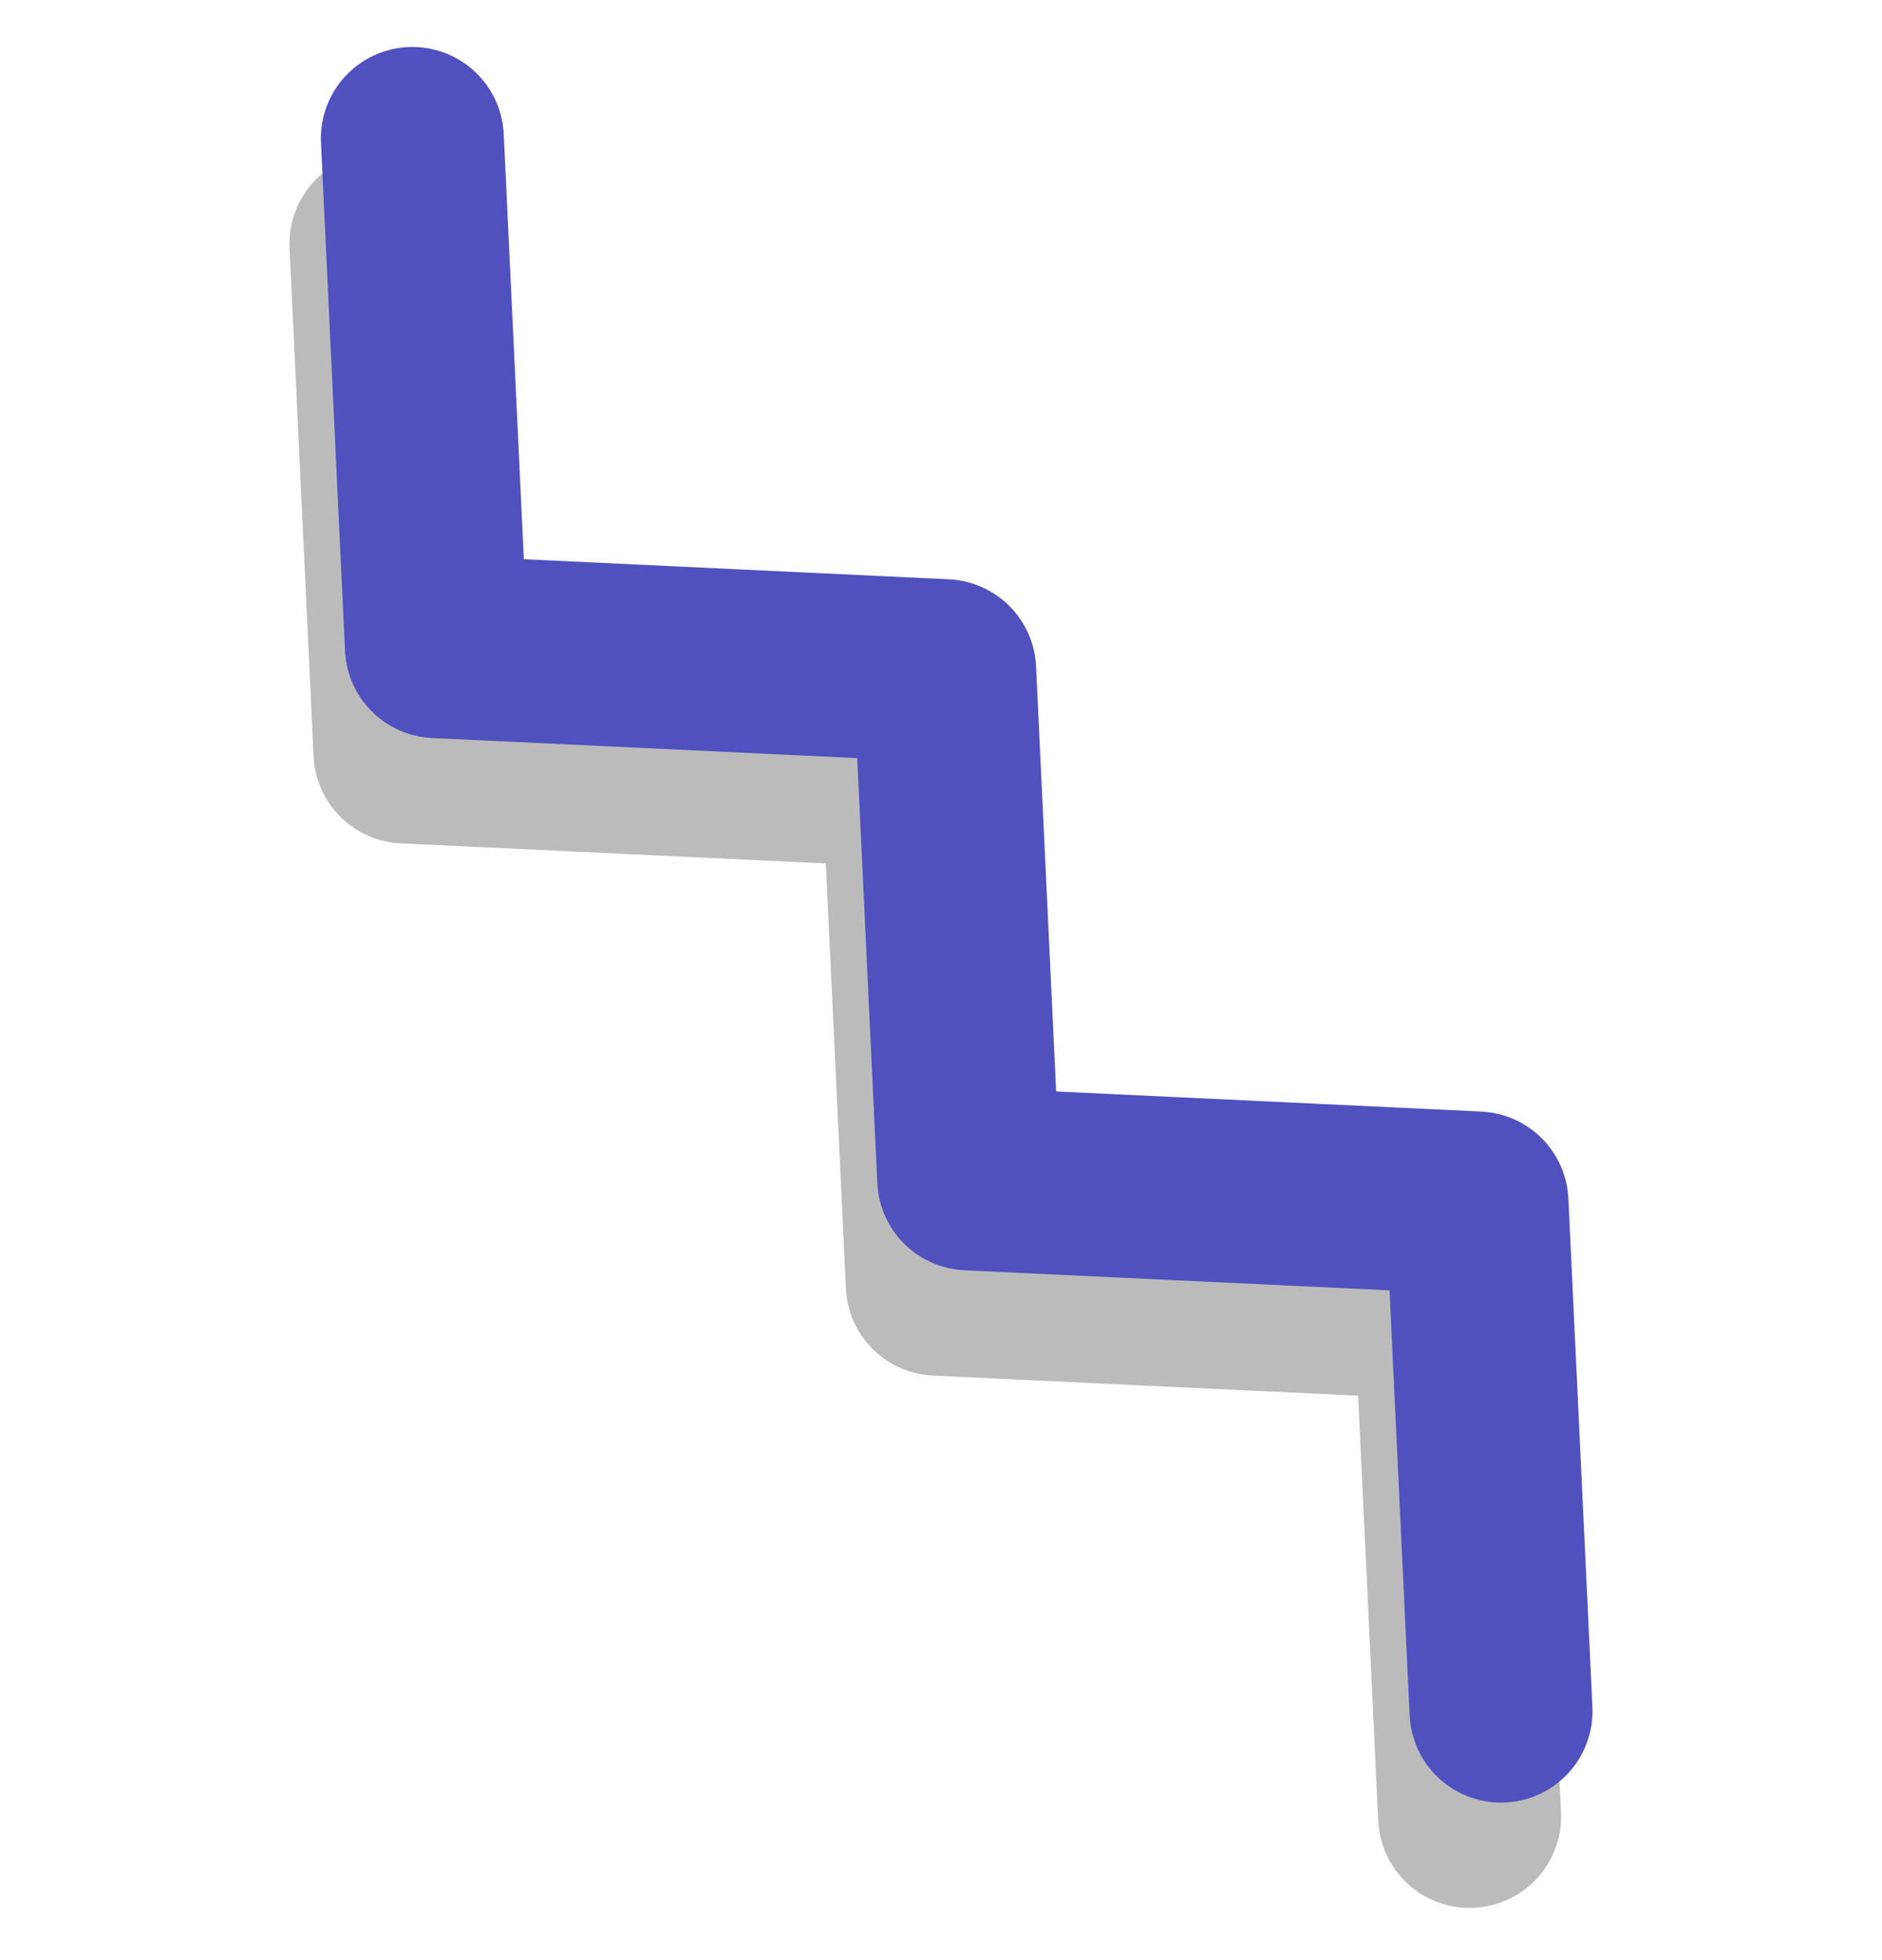
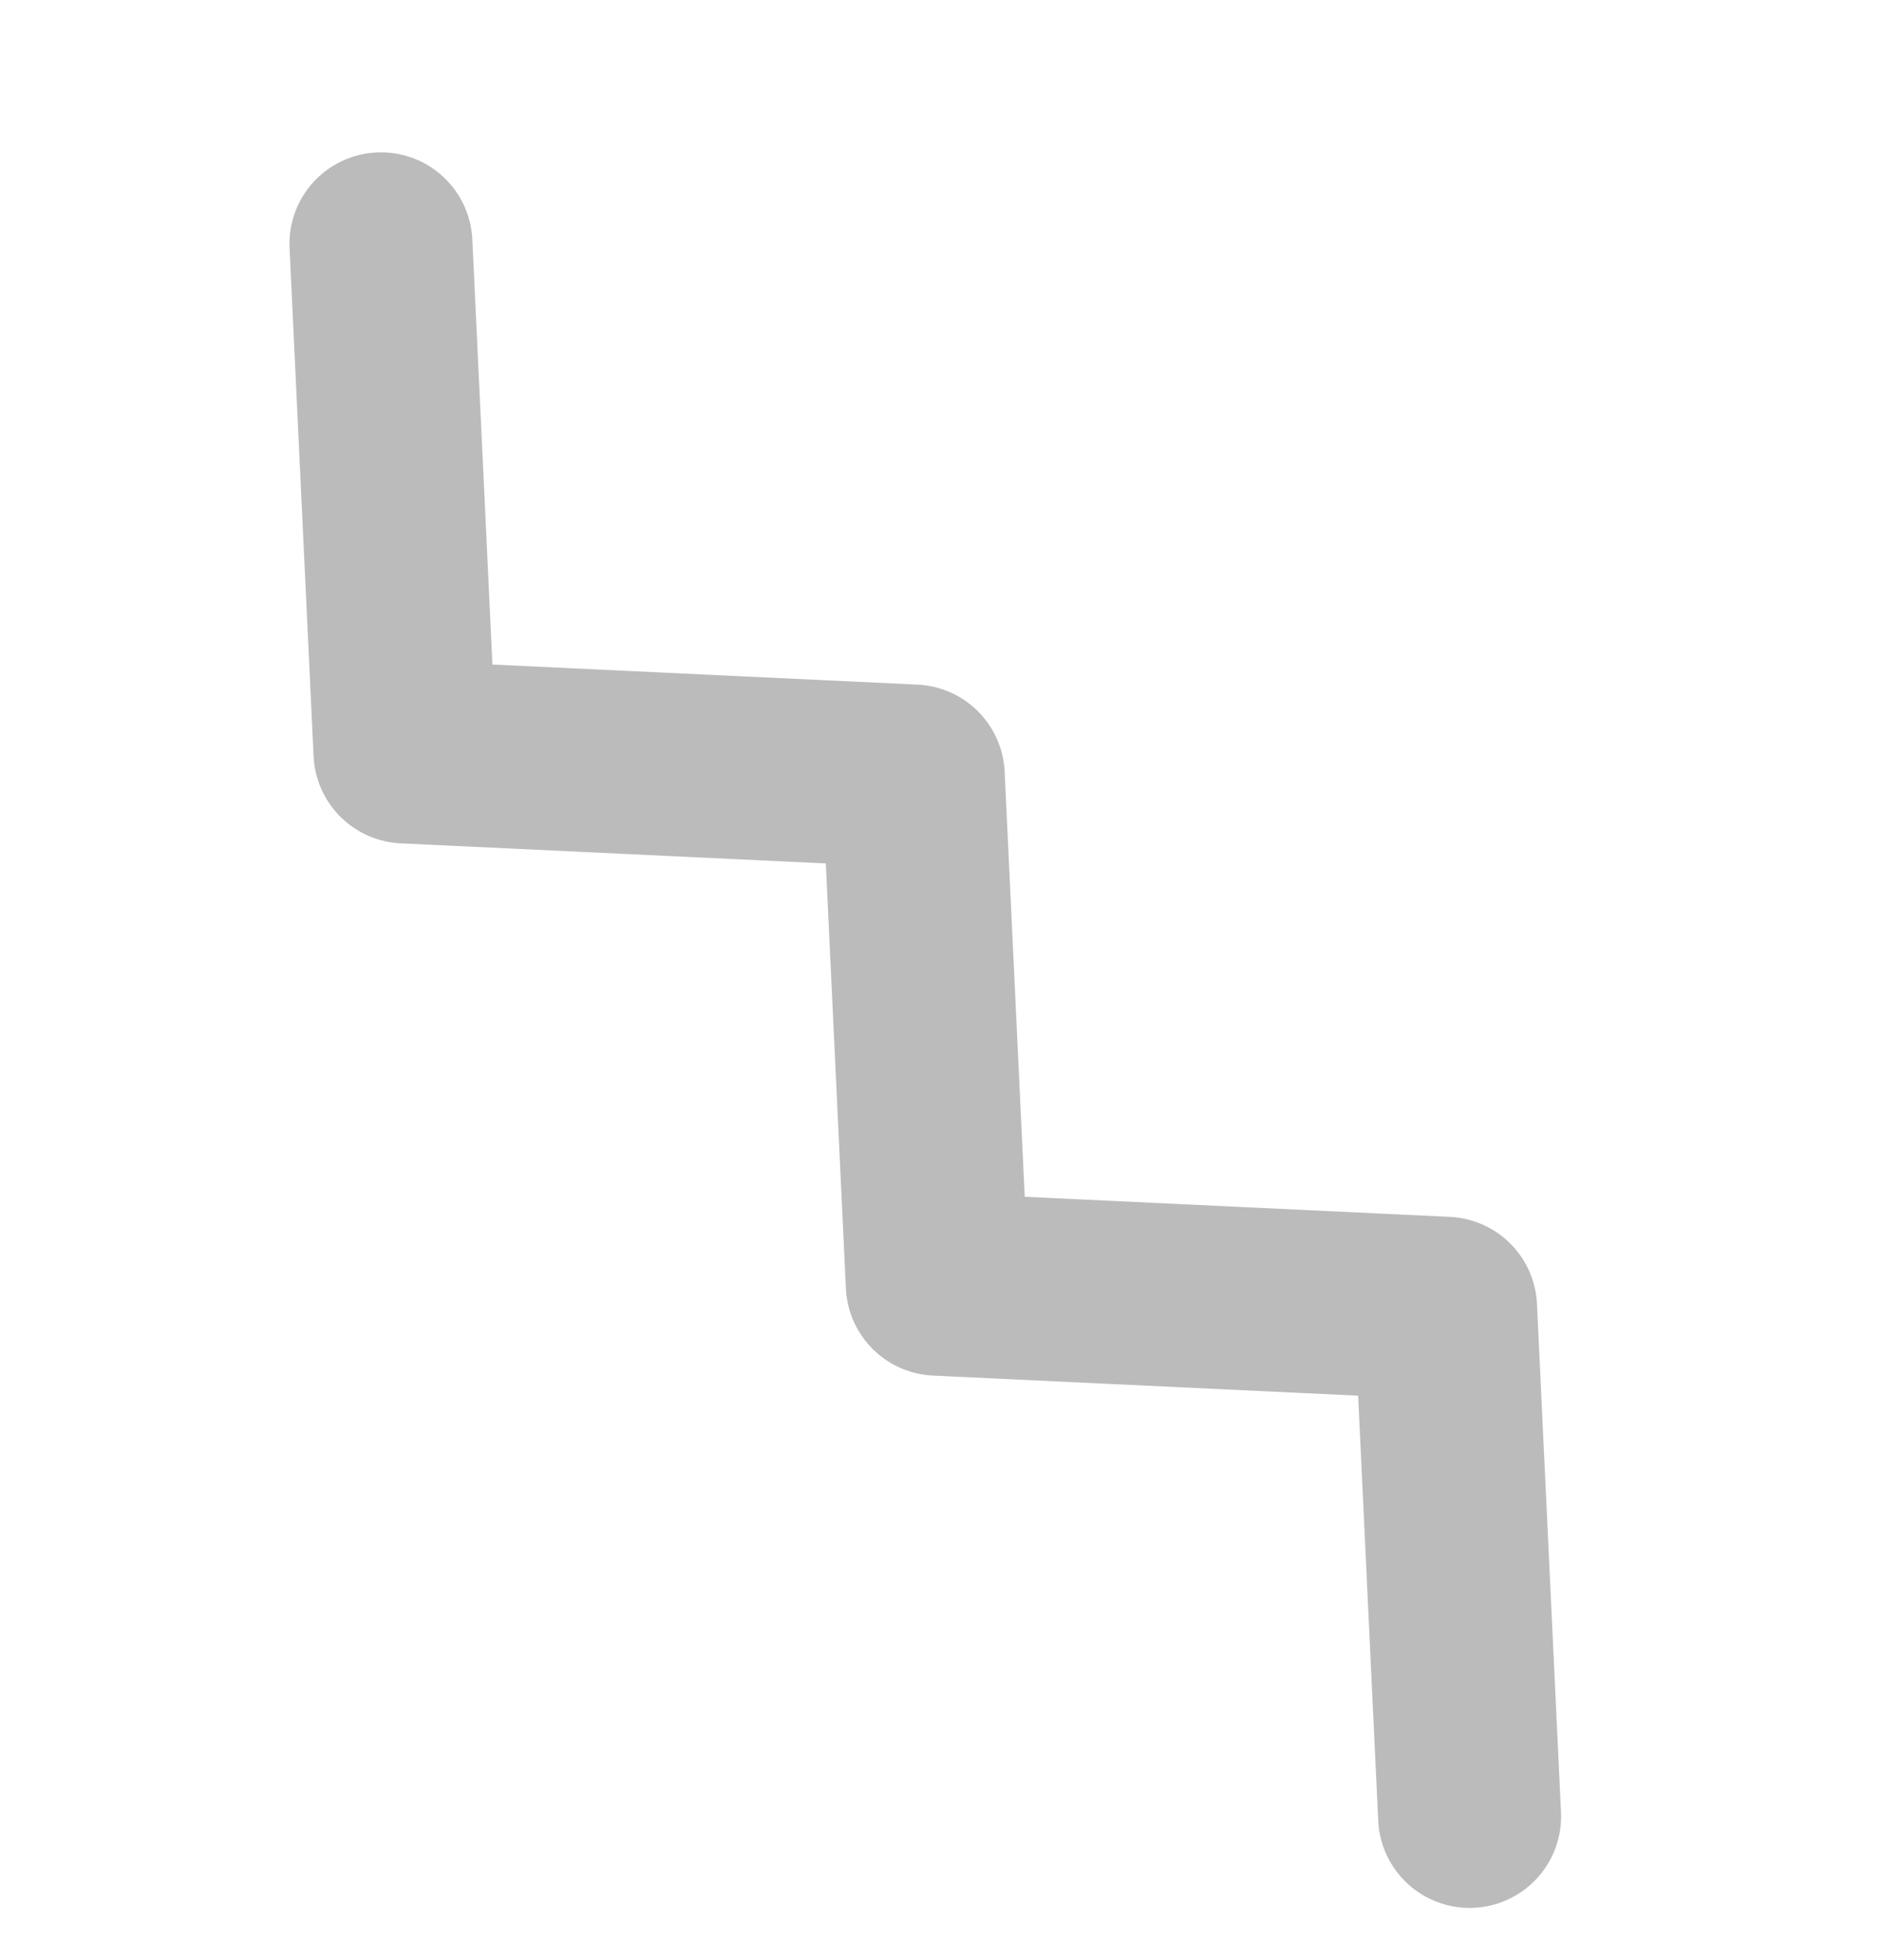
<svg xmlns="http://www.w3.org/2000/svg" width="72" height="75" viewBox="0 0 72 75" fill="none">
  <path d="M14.574 9.328L15.493 28.773L34.939 29.692L35.858 49.138L55.304 50.057L56.223 69.502" stroke="#BBBBBB" stroke-width="7" stroke-miterlimit="10" stroke-linecap="round" stroke-linejoin="round" />
-   <path d="M15.776 5.297L16.696 24.743L36.141 25.662L37.06 45.108L56.506 46.027L57.425 65.472" stroke="#5051BF" stroke-width="7" stroke-miterlimit="10" stroke-linecap="round" stroke-linejoin="round" />
</svg>